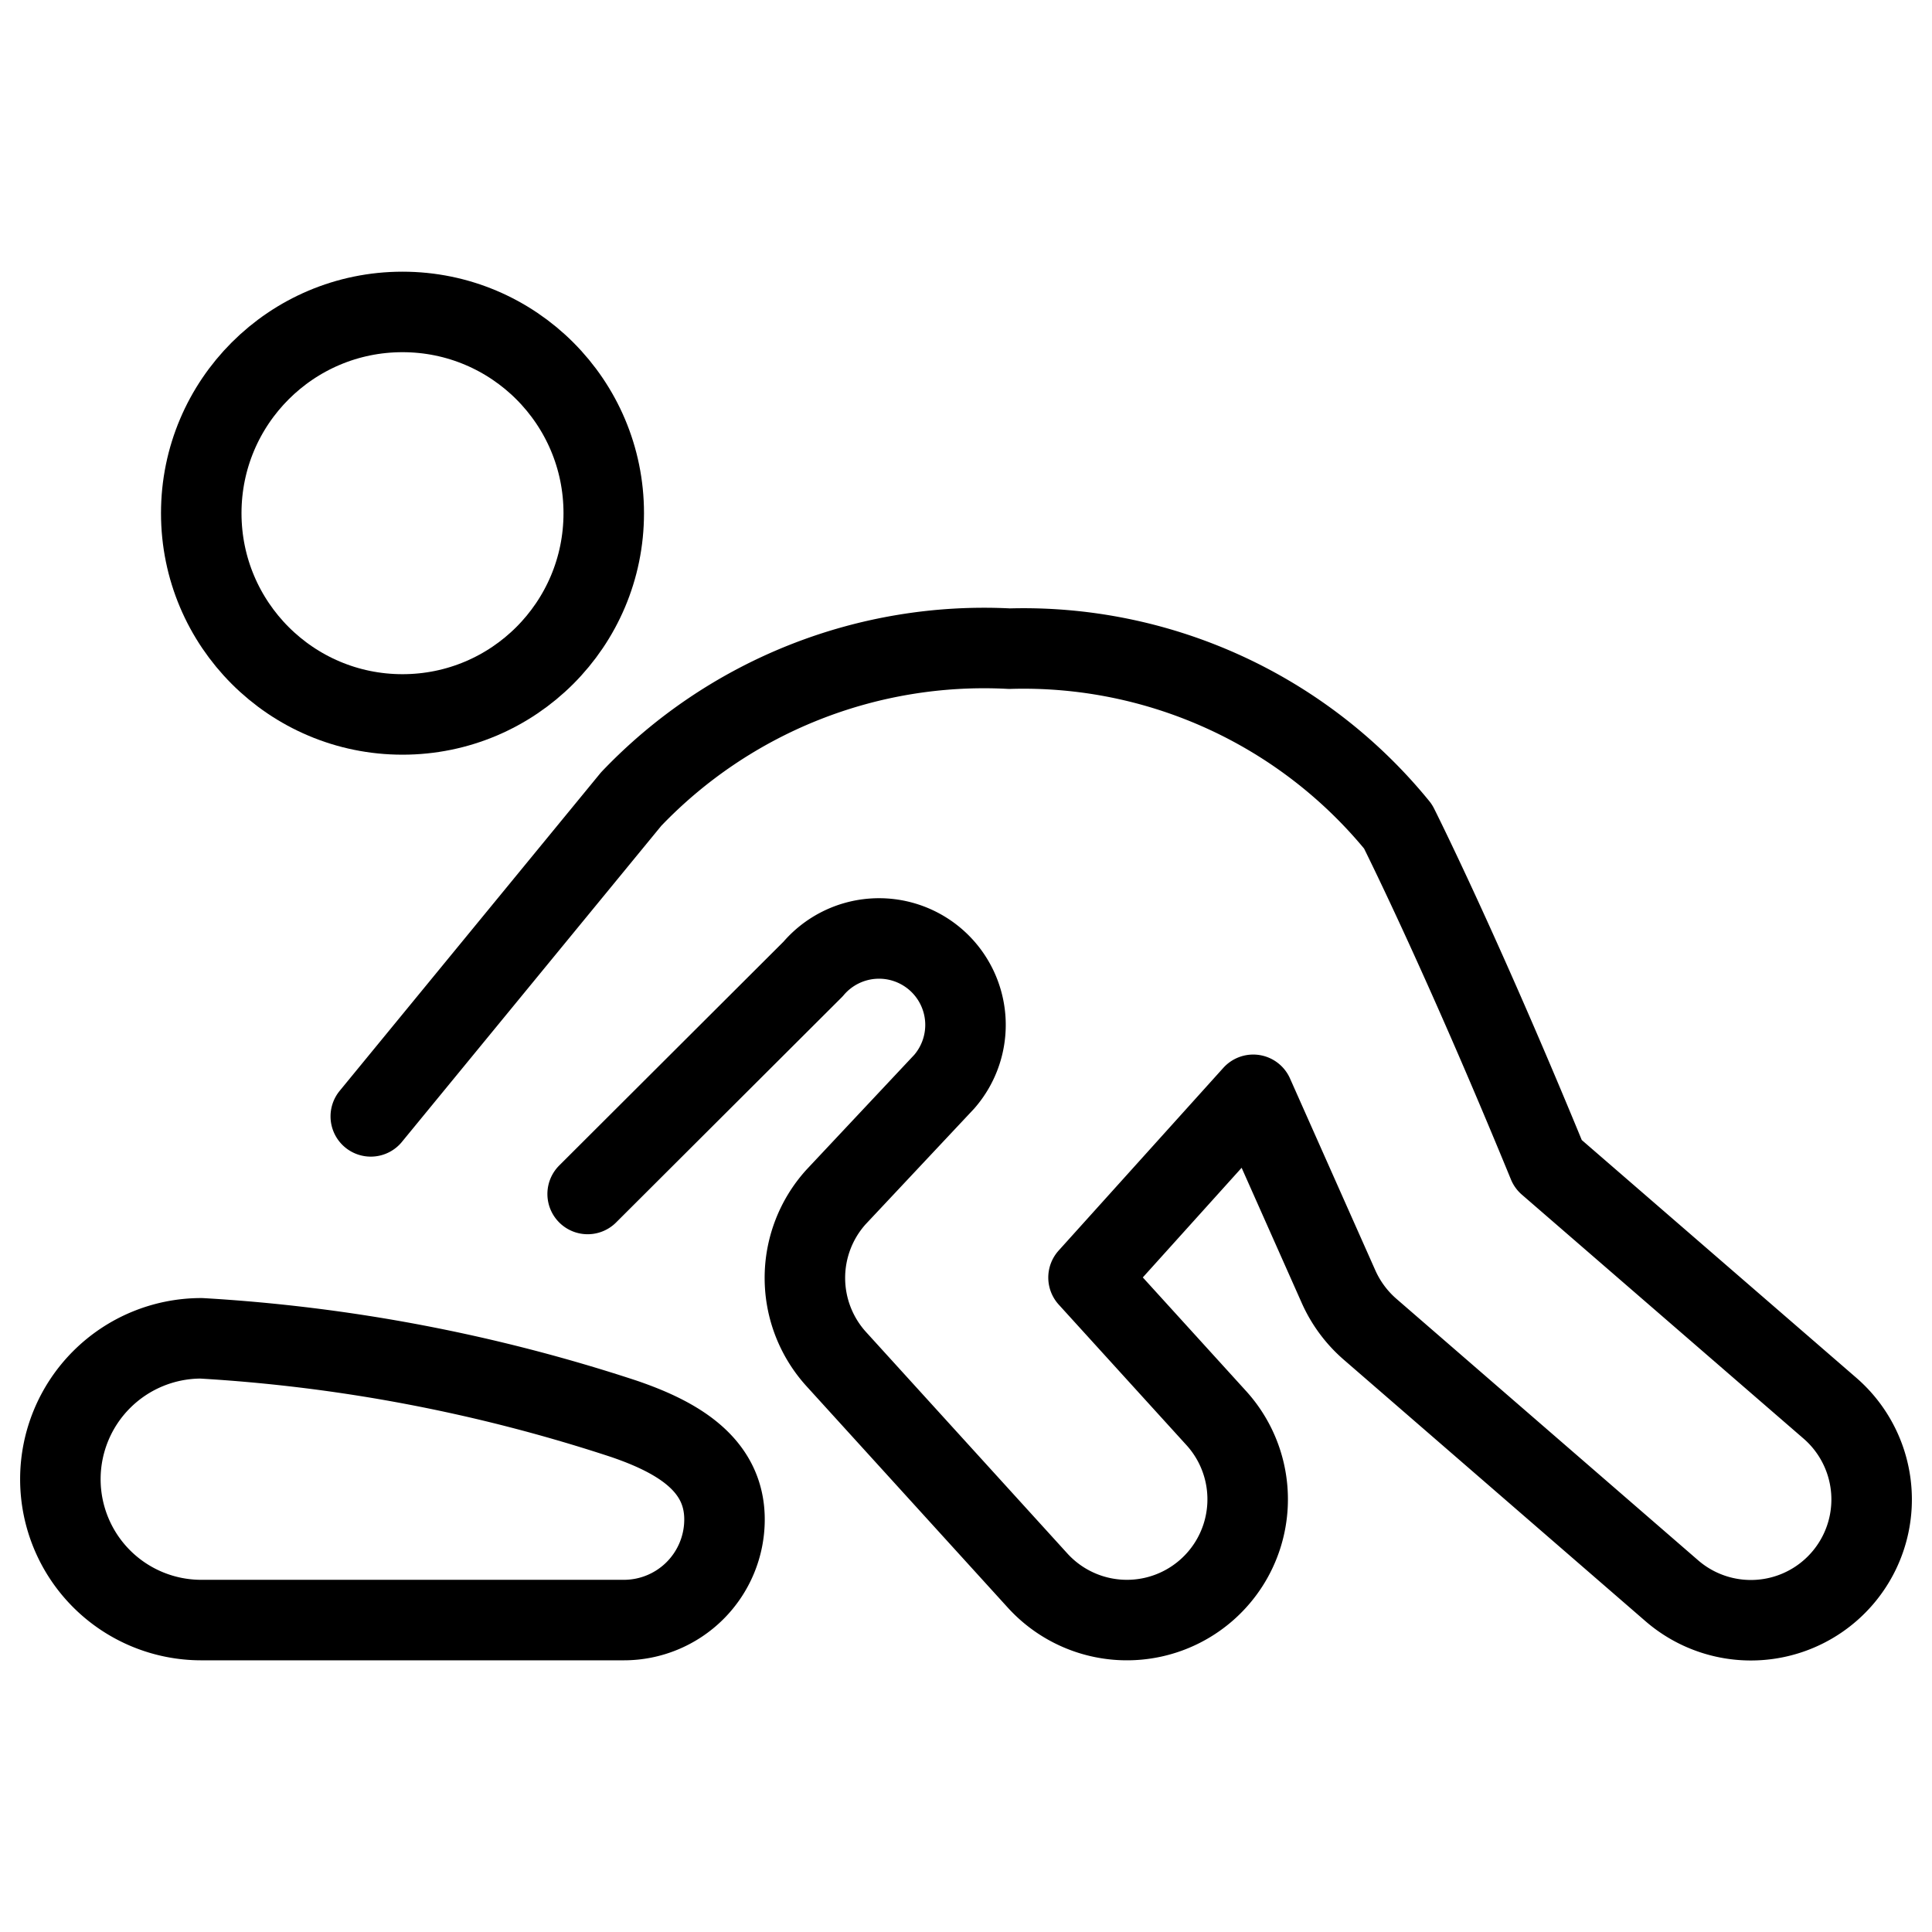
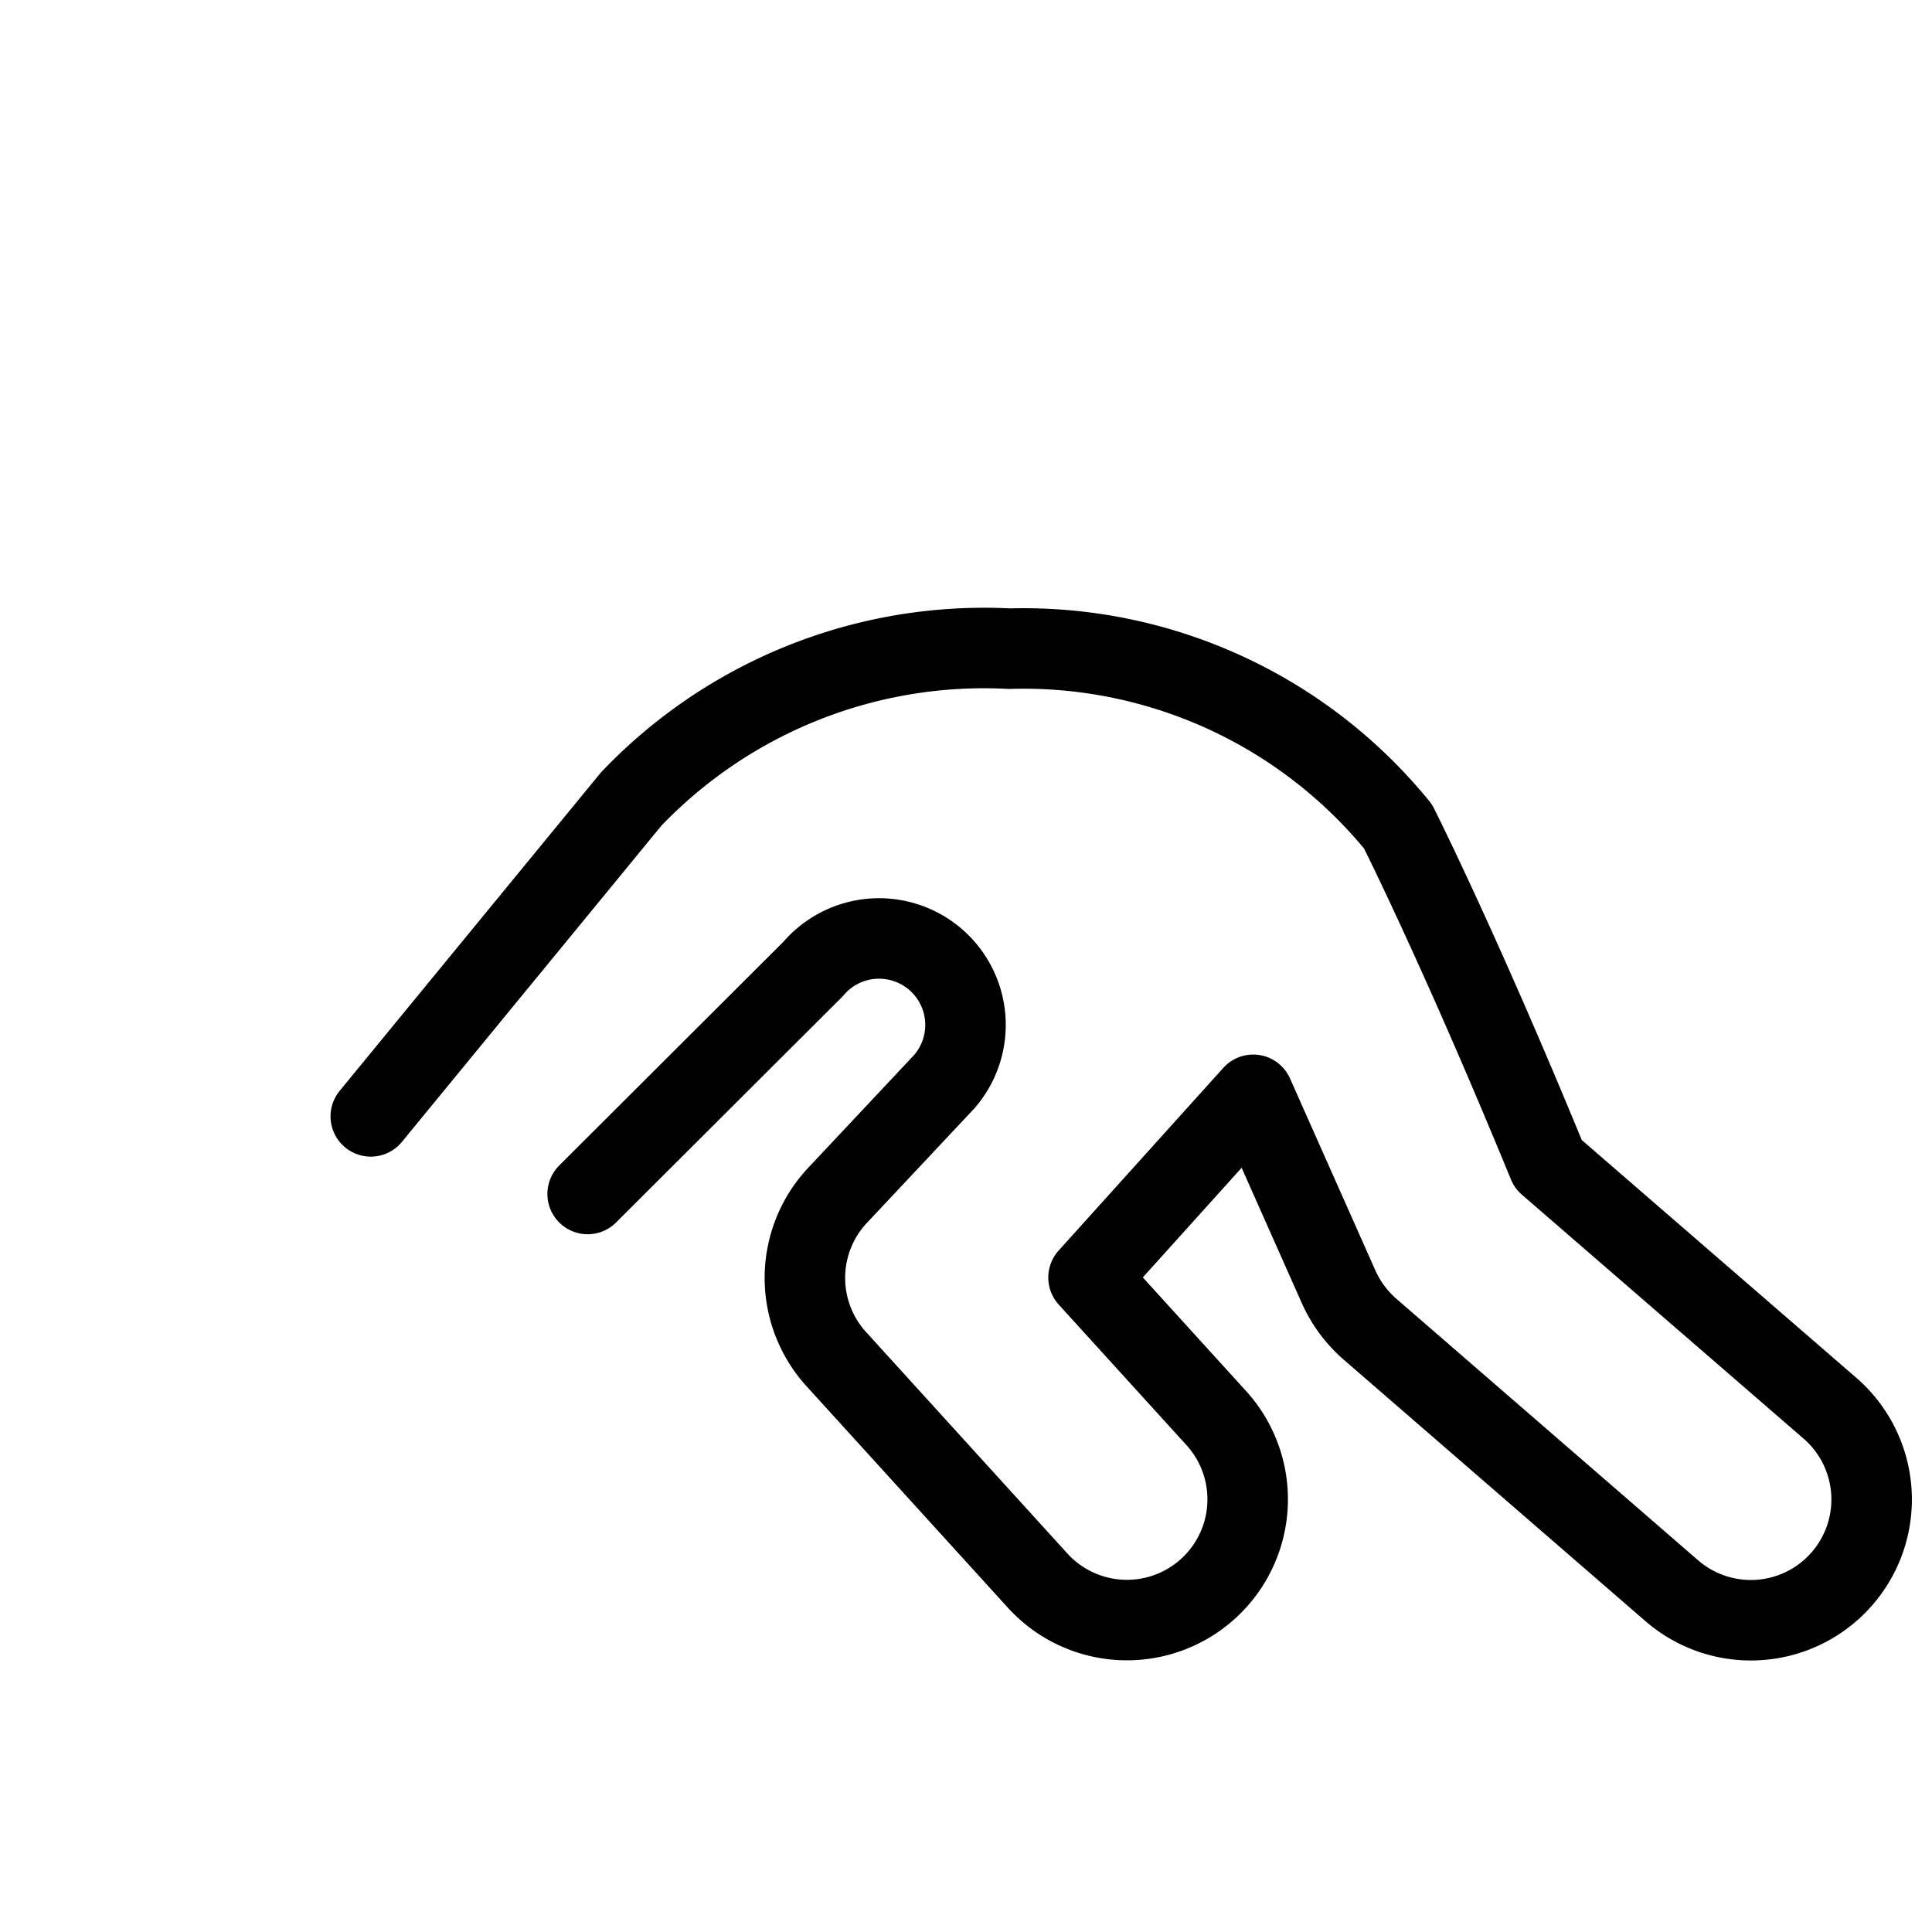
<svg xmlns="http://www.w3.org/2000/svg" viewBox="0 0 24 24">
  <g transform="matrix(1,0,0,1,0,0)">
    <defs>
      <style>.a{fill:none;stroke:#000000;stroke-linecap:round;stroke-linejoin:round;}</style>
    </defs>
    <title>cleanser-scrubing-2</title>
-     <circle class="a" cx="5" cy="6.375" r="2.5" />
    <path class="a" d="M7.3,14.832l2.8-2.794a1.074,1.074,0,1,1,1.629,1.4l-1.345,1.433a1.5,1.5,0,0,0,.005,2.013l2.5,2.75a1.5,1.5,0,1,0,2.22-2.018L13.522,15.87,15.568,13.6l1.061,2.386a1.516,1.516,0,0,0,.389.525l3.75,3.25a1.5,1.5,0,1,0,1.964-2.268l-3.5-3.031c-1.094-2.665-1.865-4.195-1.865-4.195a6,6,0,0,0-4.827-2.209,6.058,6.058,0,0,0-4.7,1.869L4.606,13.868" />
-     <path class="a" d="M2.5,20.125a1.75,1.75,0,0,1,0-3.5,20.6,20.6,0,0,1,5.25,1c.653.223,1.25.56,1.25,1.25a1.25,1.25,0,0,1-1.25,1.25Z" />
  </g>
</svg>